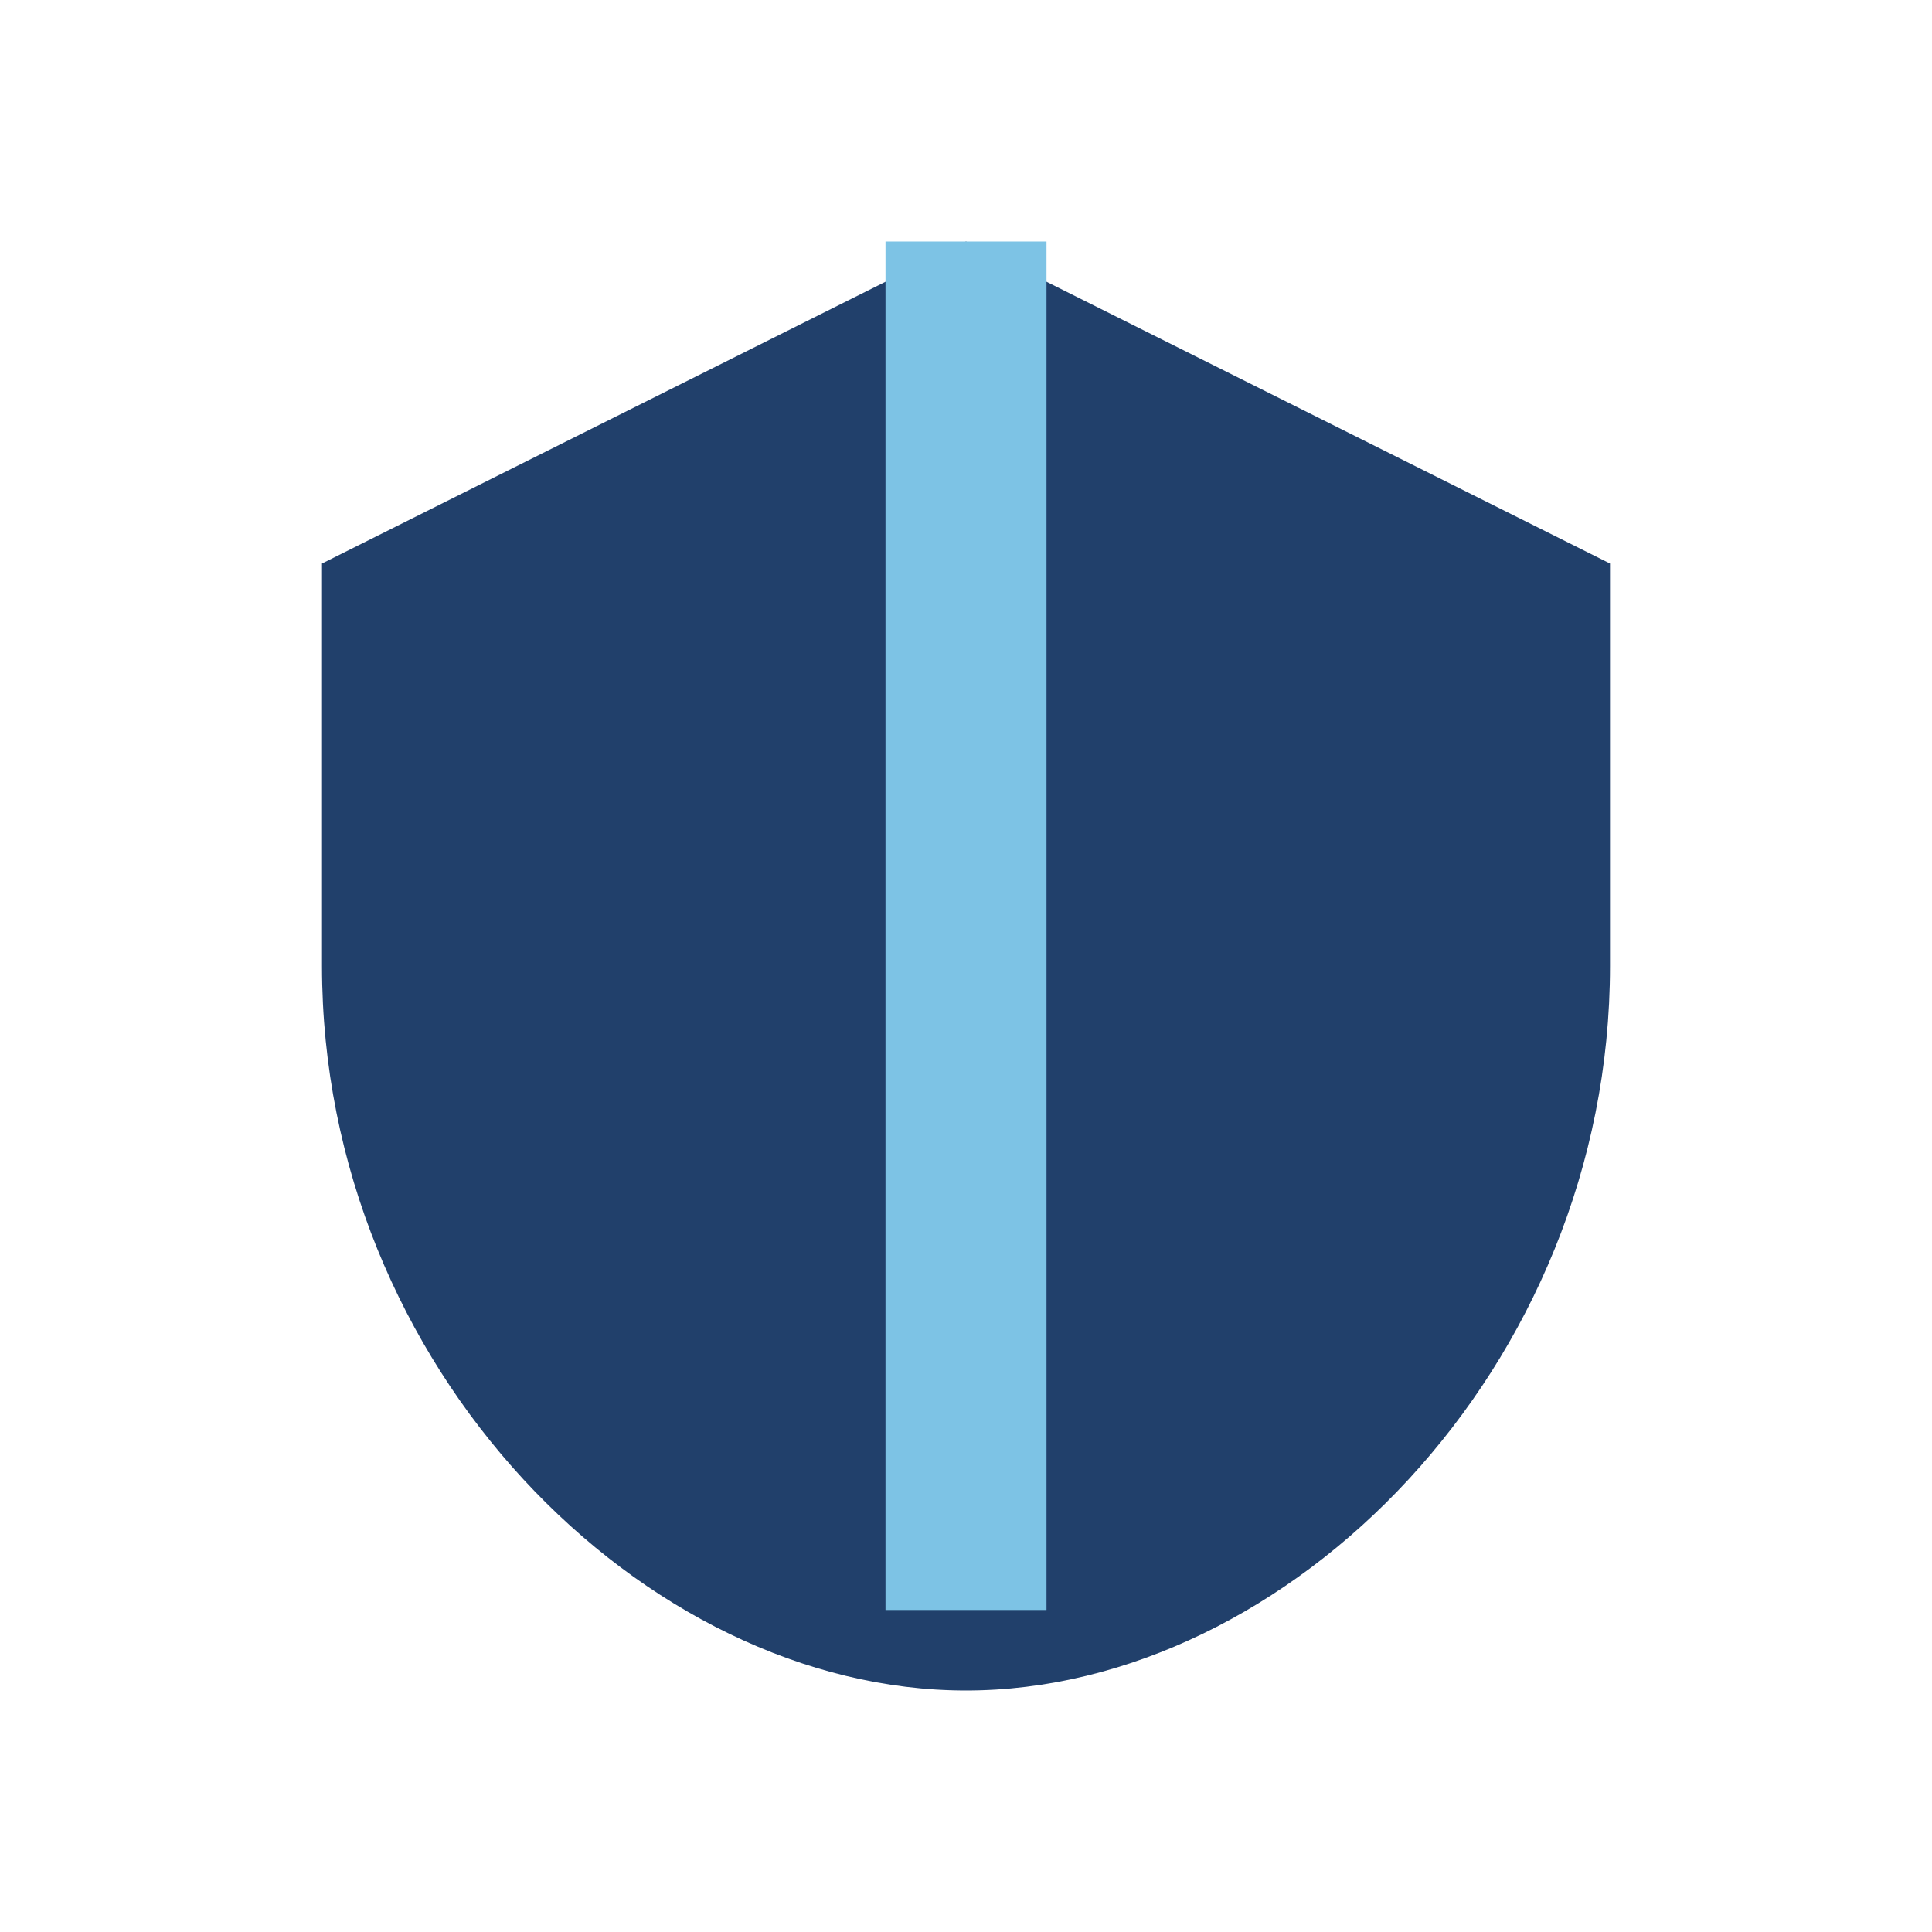
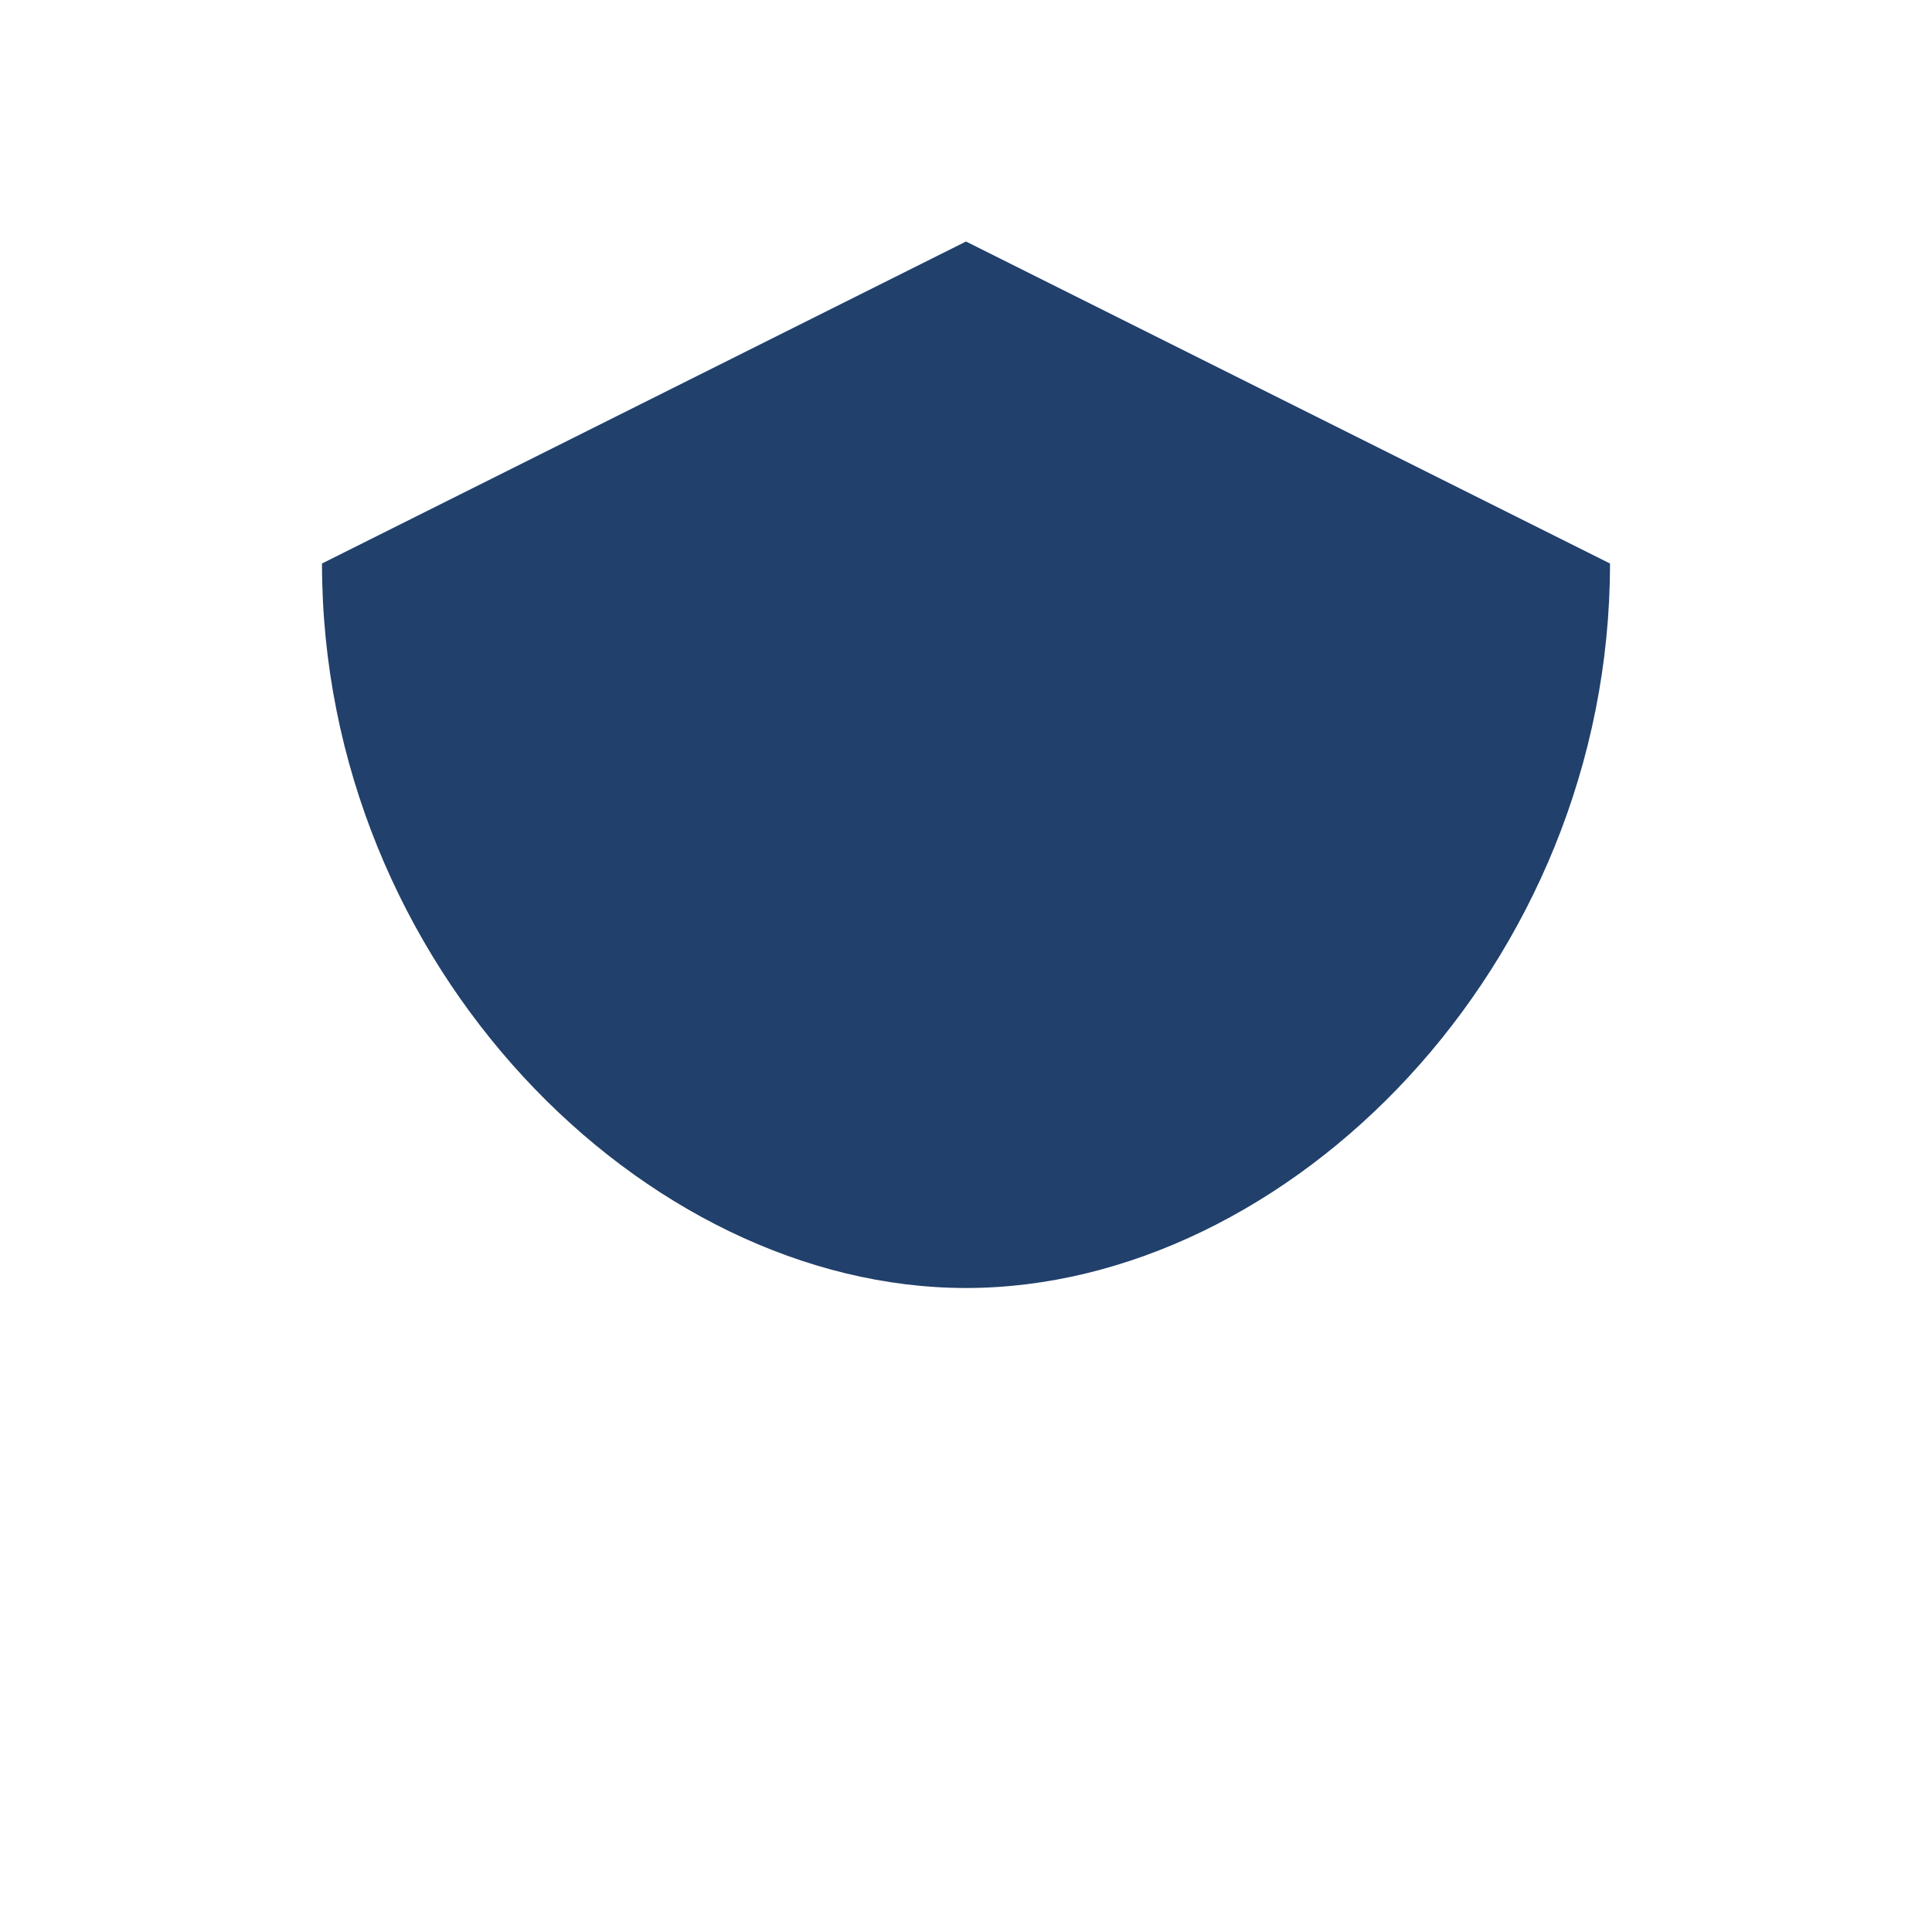
<svg xmlns="http://www.w3.org/2000/svg" width="24" height="24" viewBox="0 0 24 24">
-   <path d="M12 3l8 4v5c0 5-4 9-8 9s-8-4-8-9V7z" fill="#21406B" />
-   <path d="M12 3v17" stroke="#7DC3E5" stroke-width="2" />
+   <path d="M12 3l8 4c0 5-4 9-8 9s-8-4-8-9V7z" fill="#21406B" />
</svg>